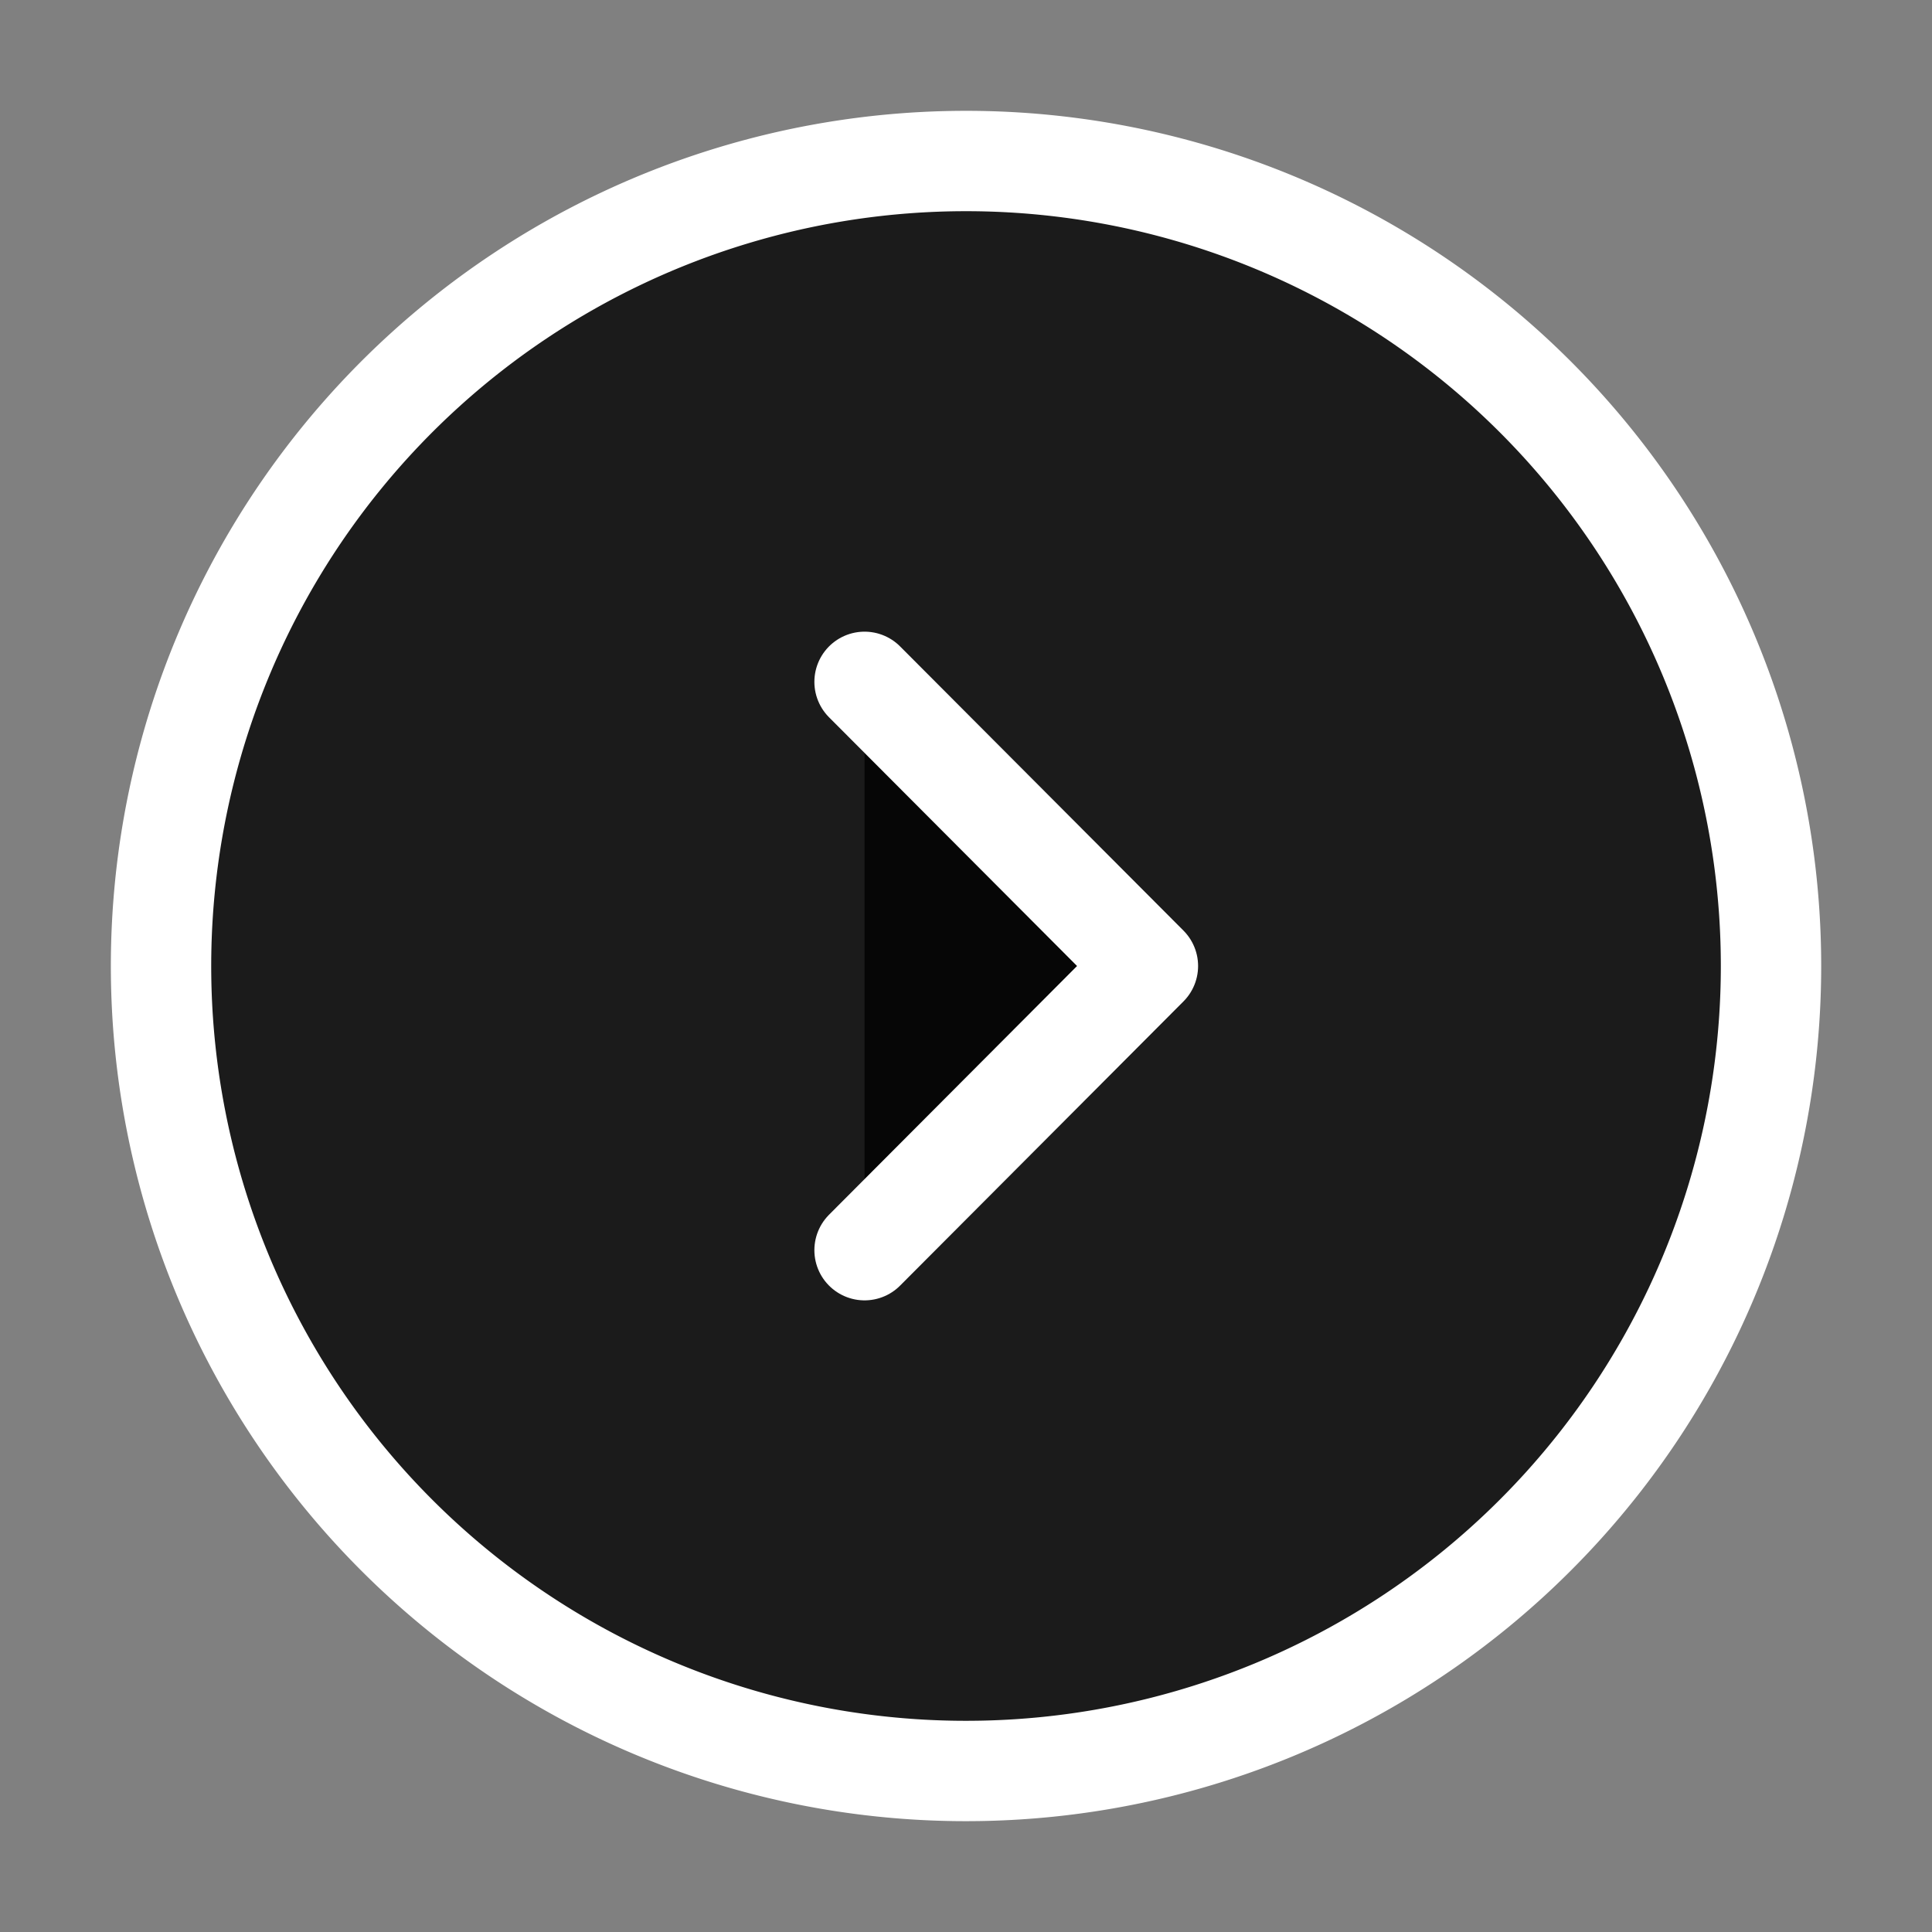
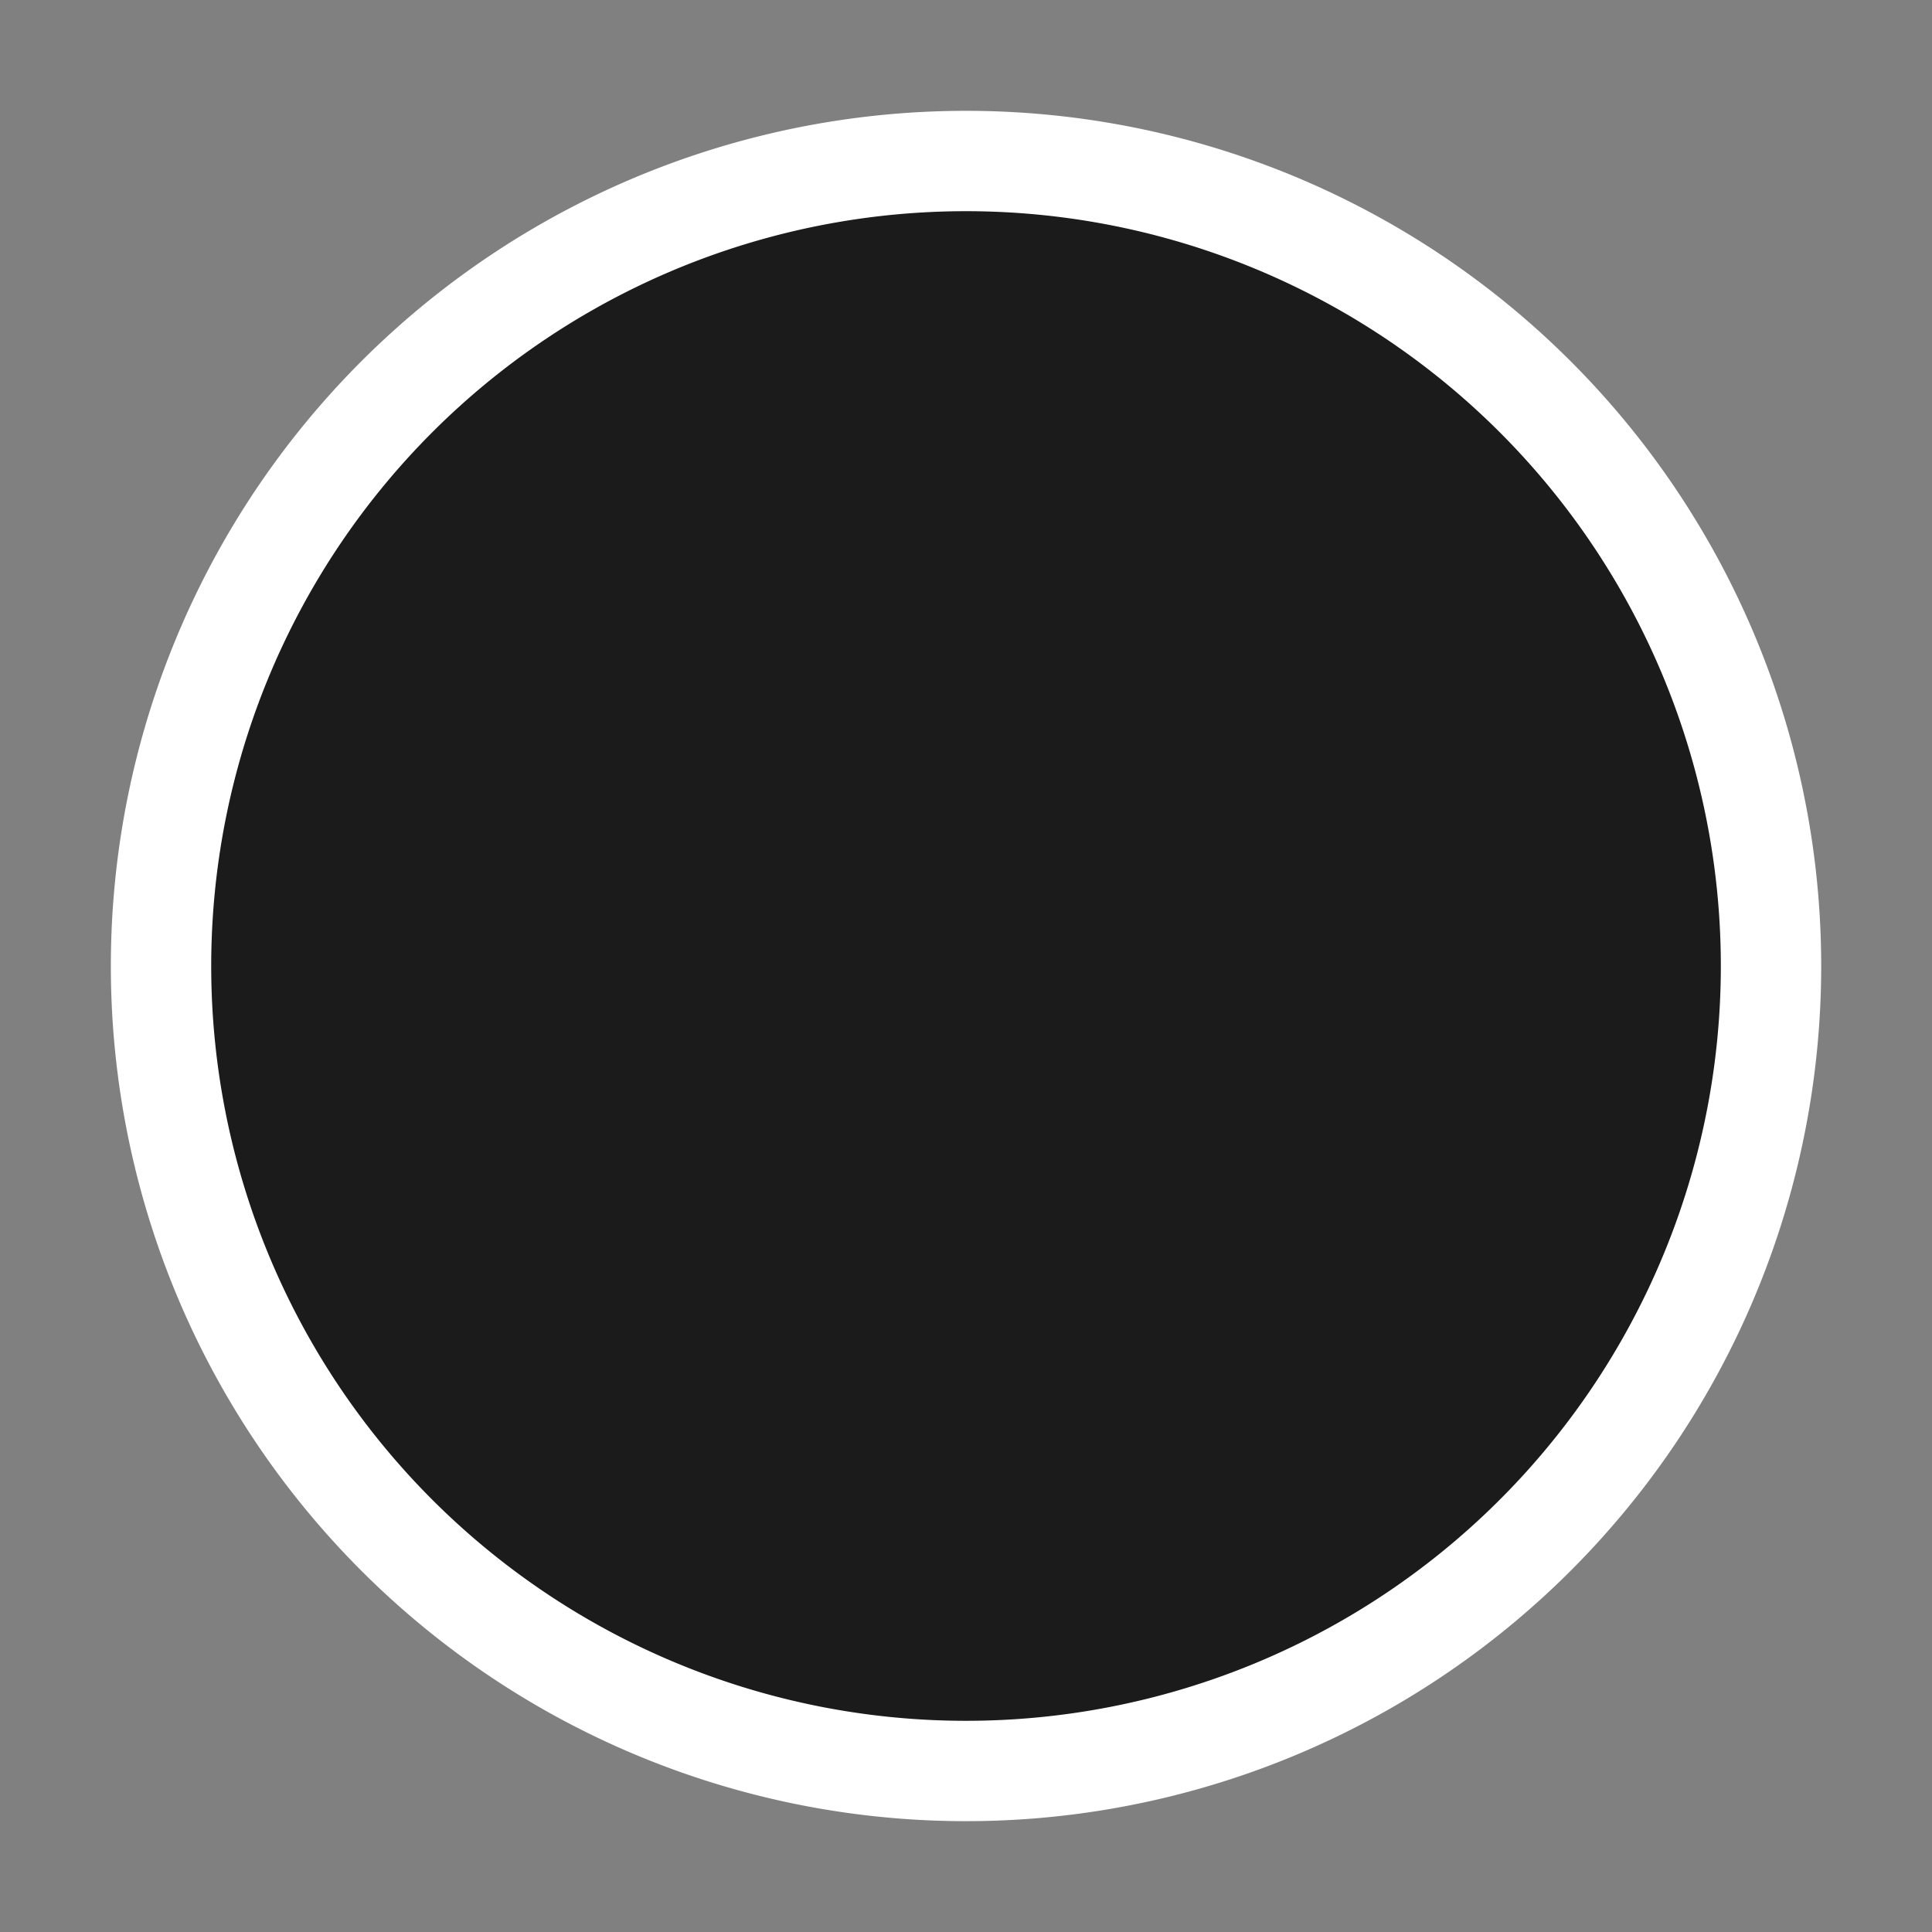
<svg xmlns="http://www.w3.org/2000/svg" data-name="vuesax/linear/arrow-circle-right" width="77" height="77">
  <rect width="100%" height="100%" fill="#808080" stroke="none" />
  <g fill="rgba(0,0,0,0.79)" stroke="#fff" stroke-linecap="round" stroke-linejoin="round" stroke-width="4">
    <path d="M70.584 38.5A32.083 32.083 0 1 1 38.5 6.417 32.083 32.083 0 0 1 70.584 38.5Z" />
-     <path data-name="Vector" d="M34.457 49.826 45.75 38.5 34.457 27.175" />
  </g>
</svg>